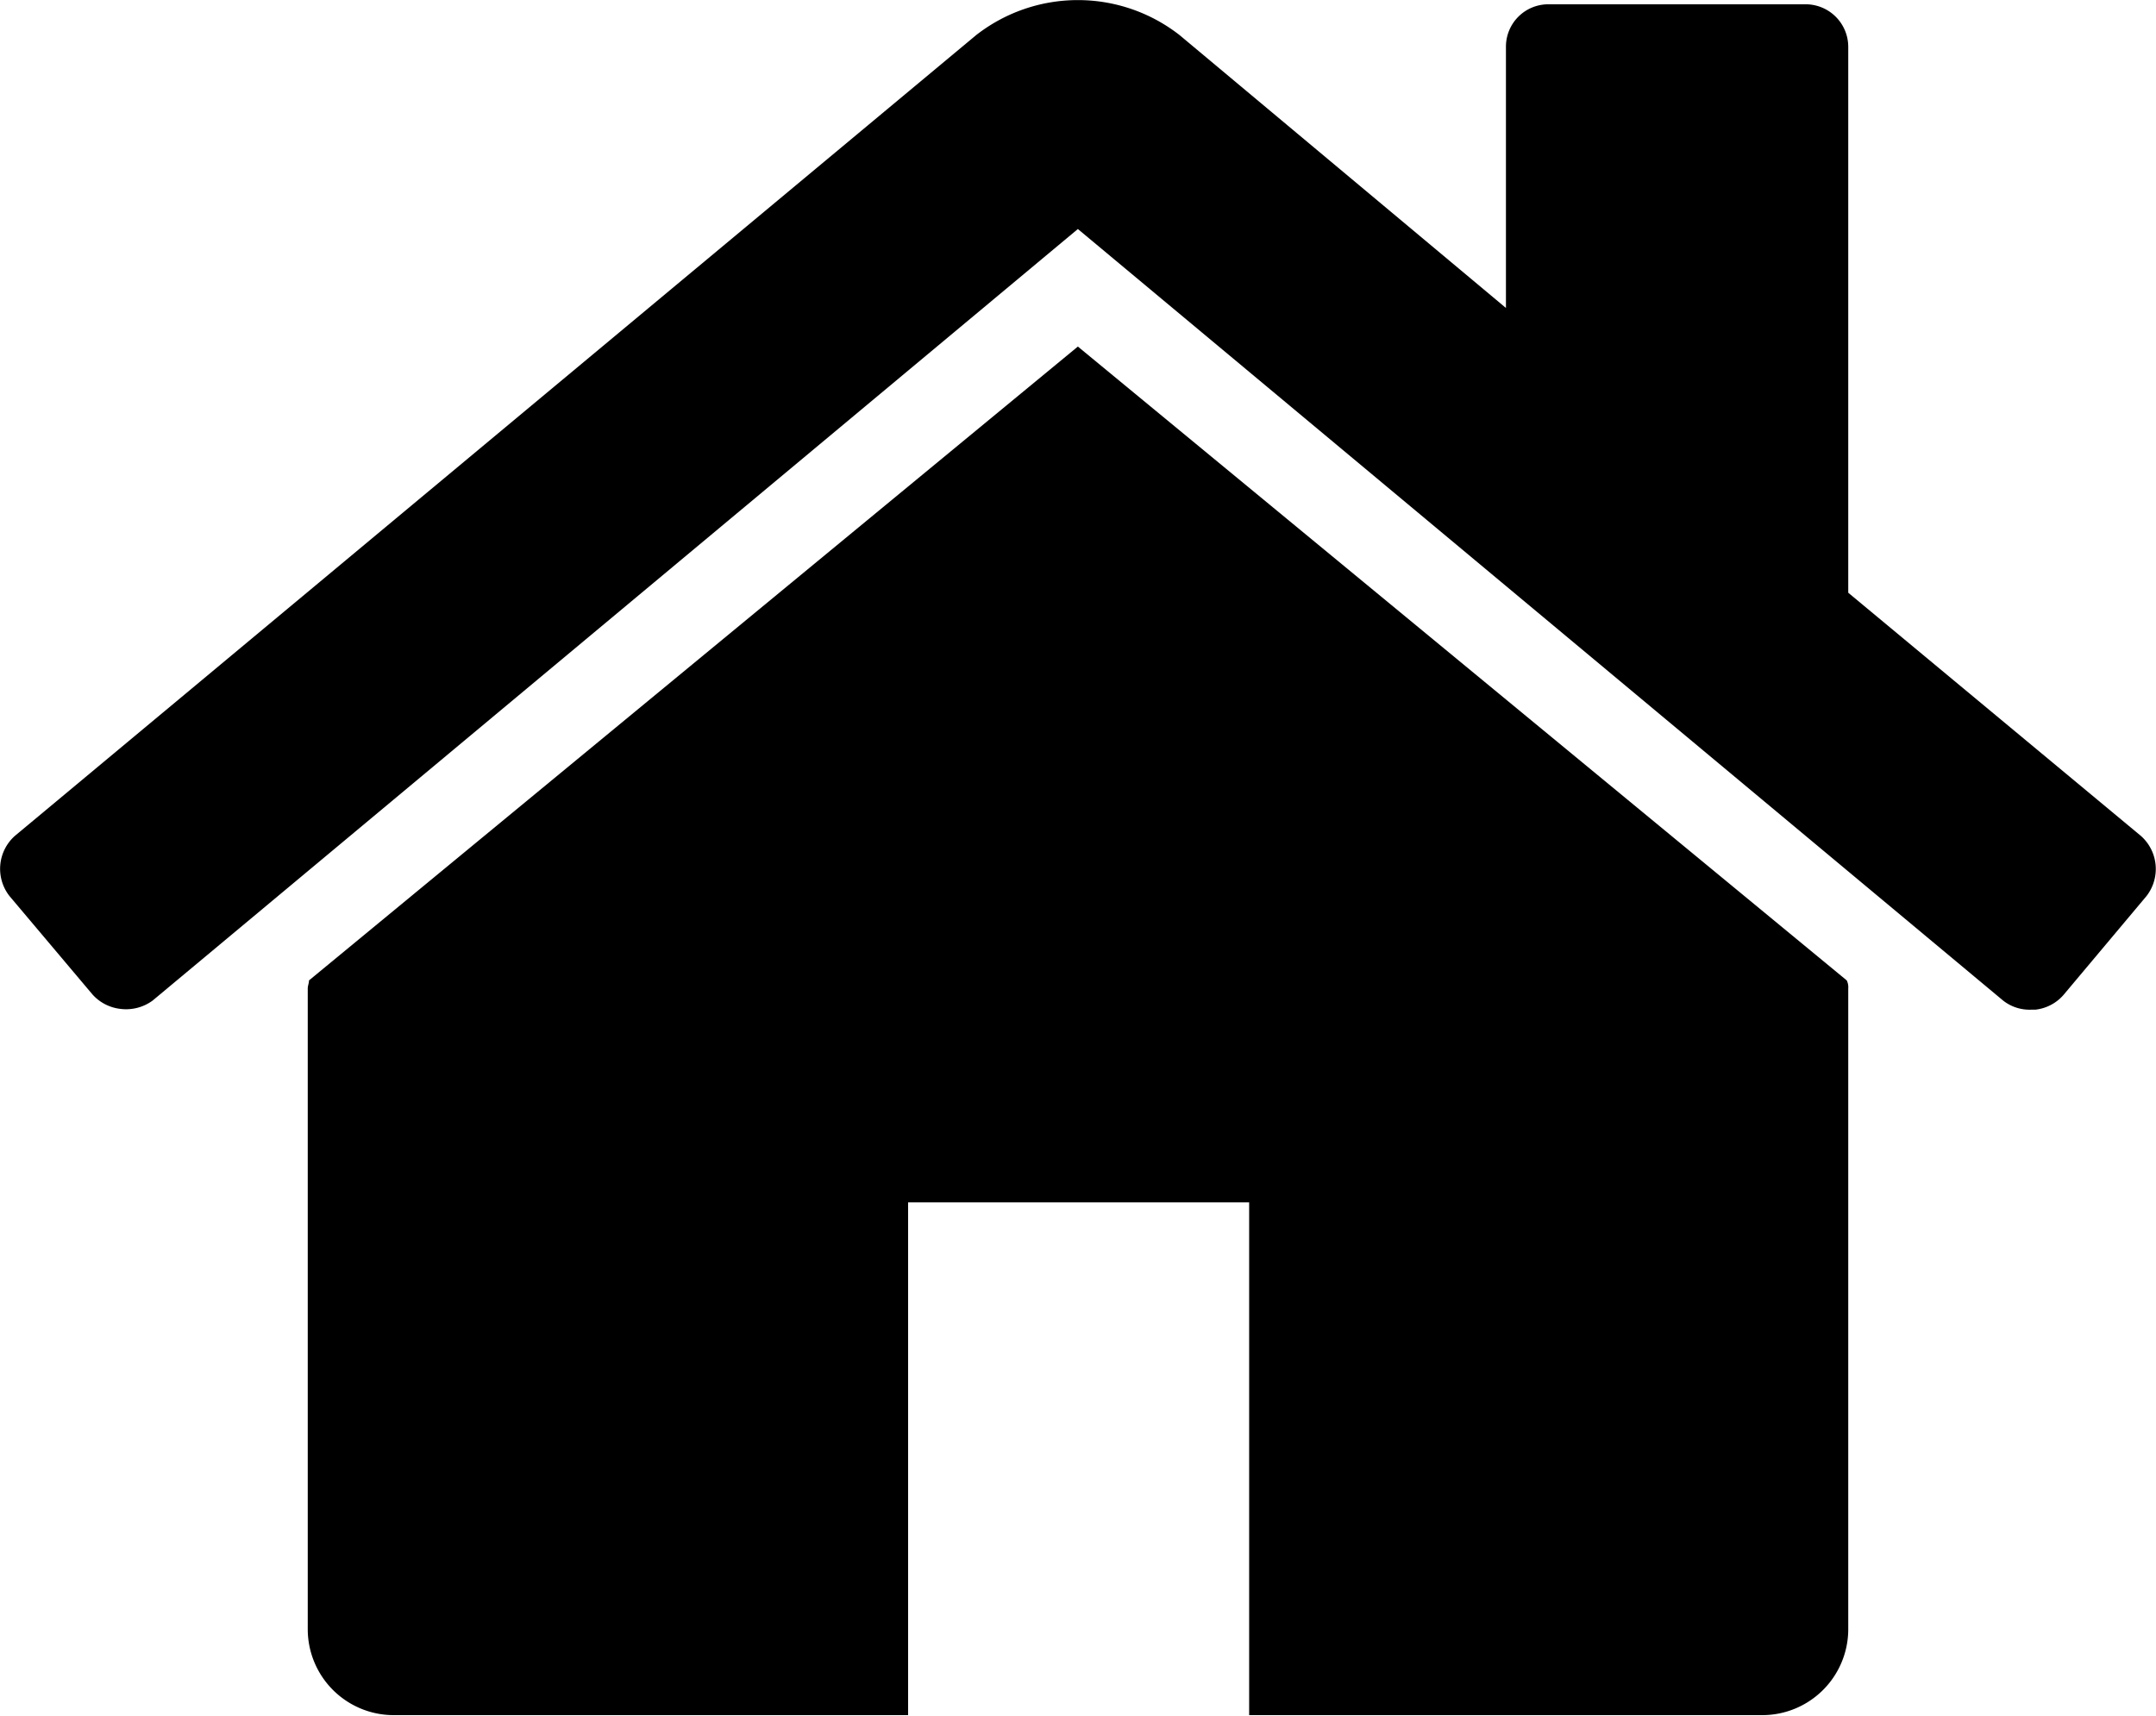
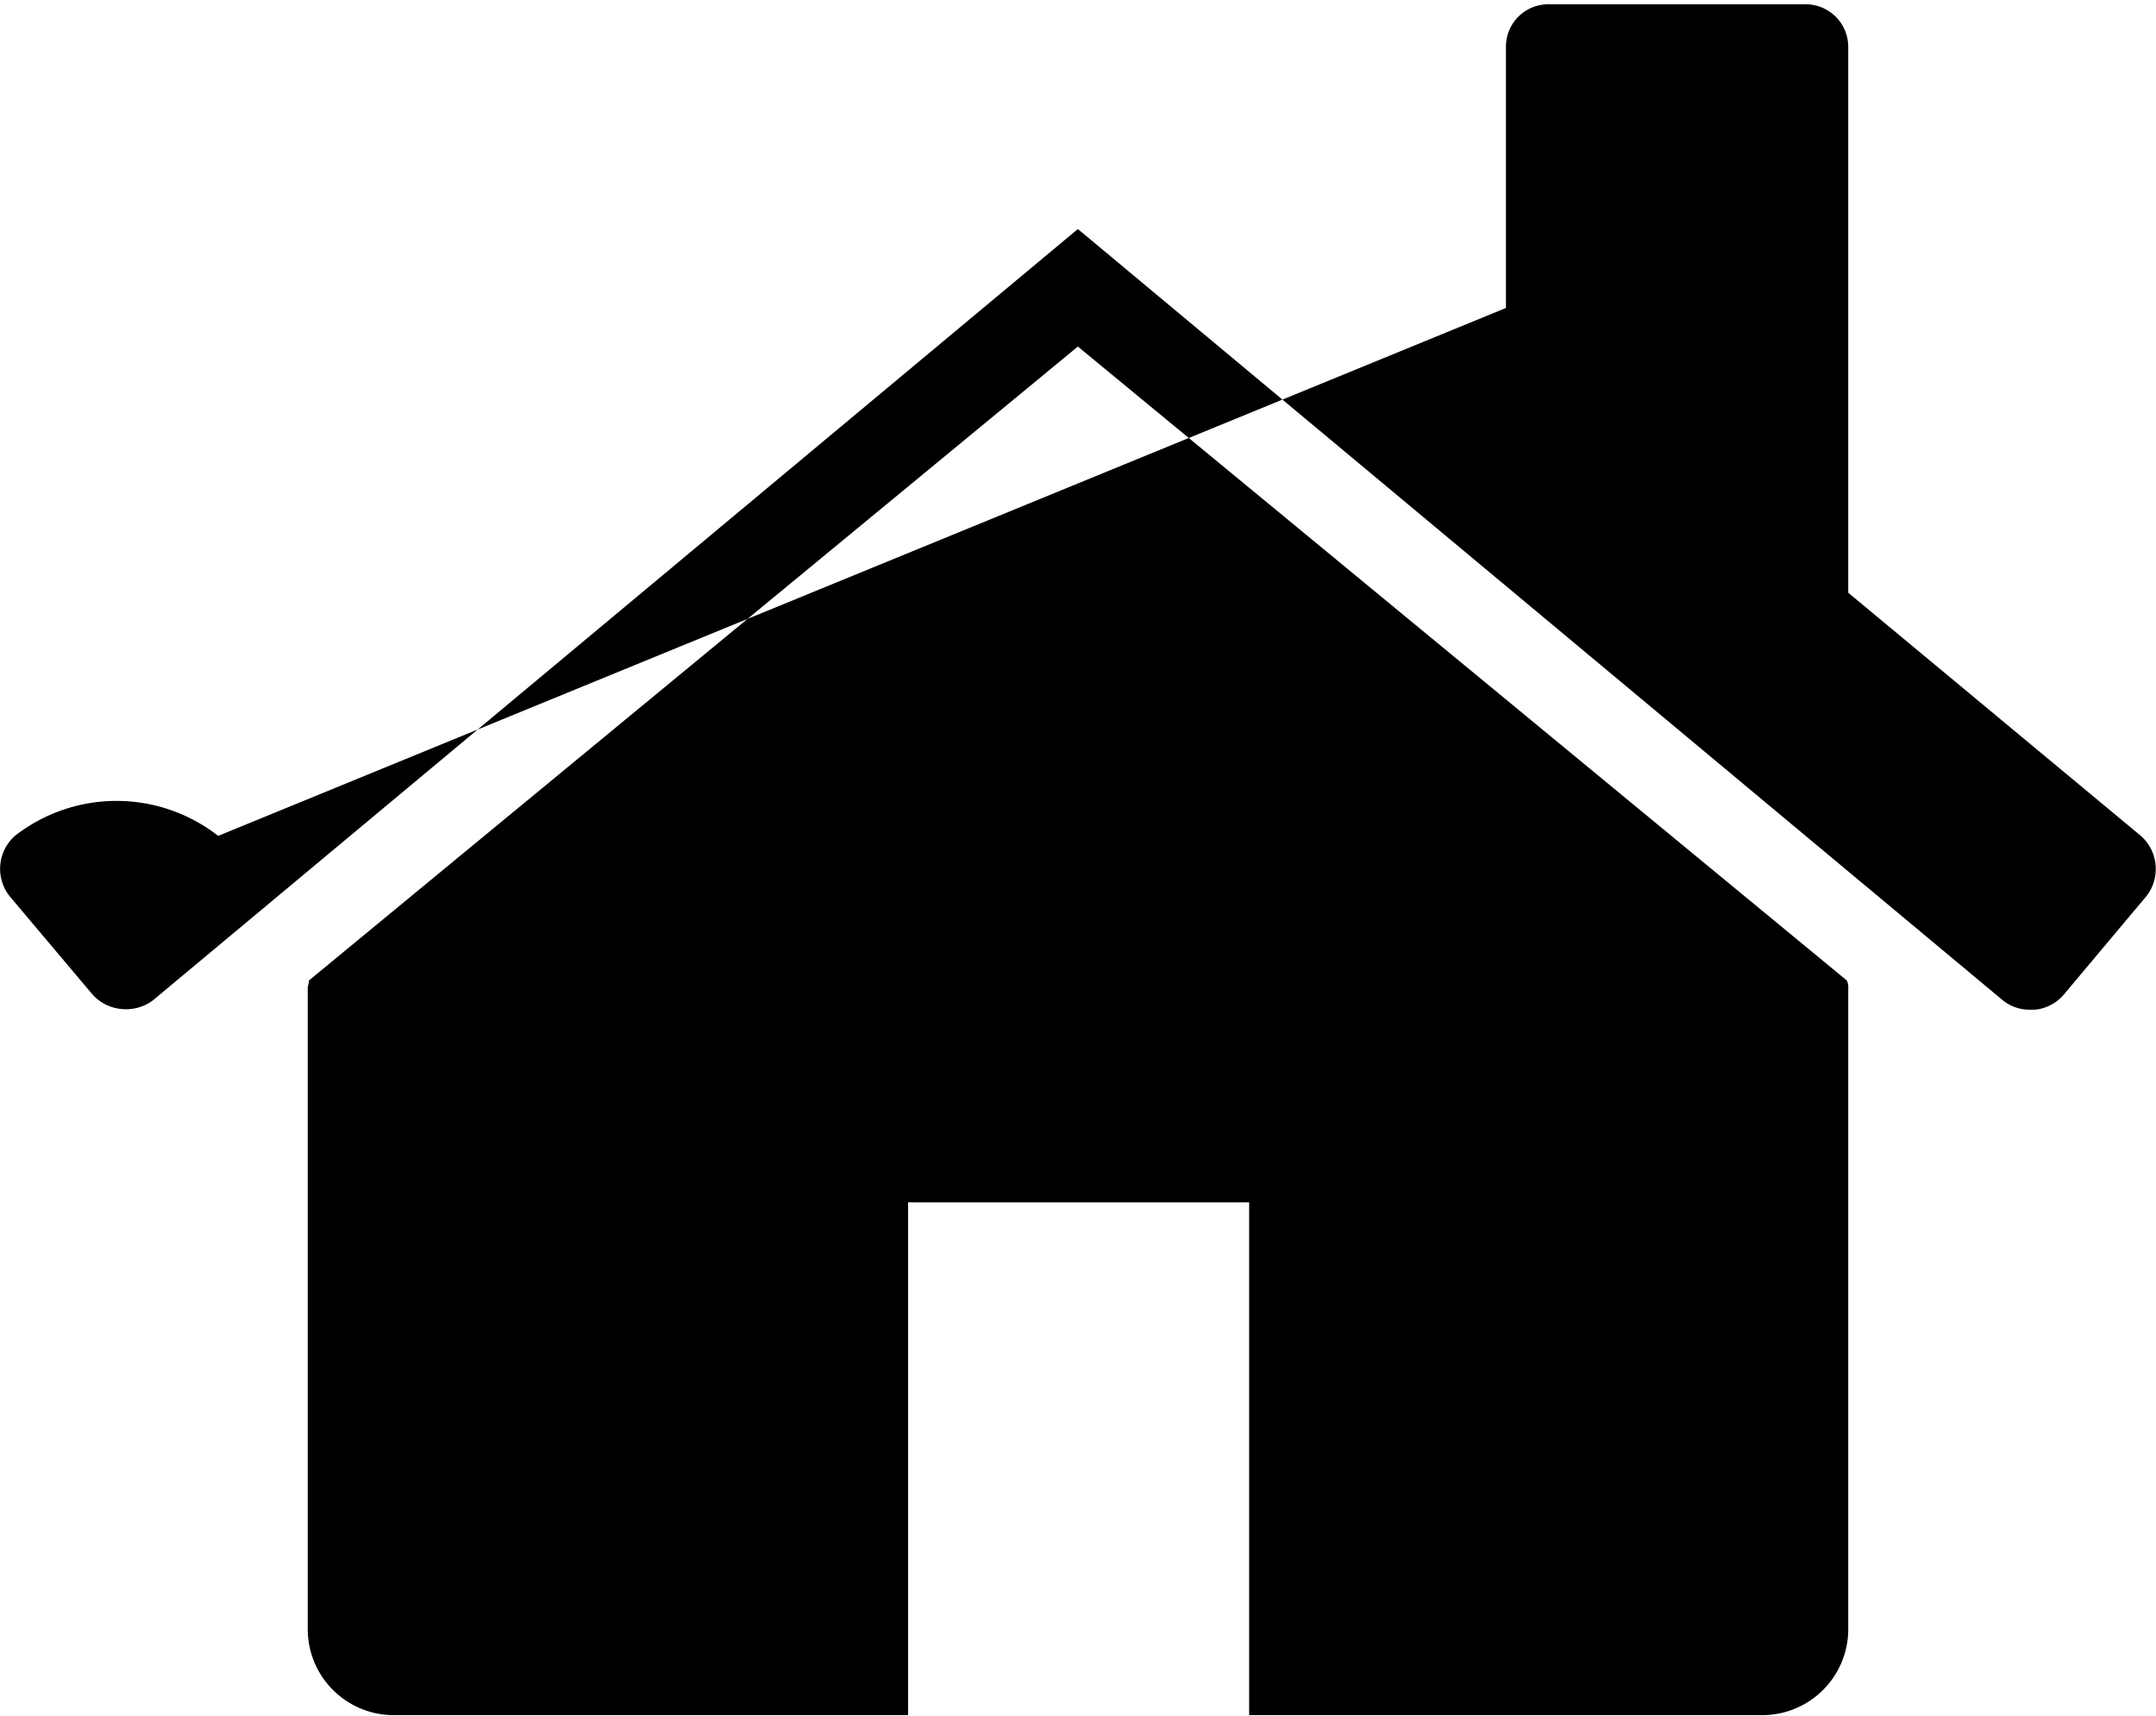
<svg xmlns="http://www.w3.org/2000/svg" viewBox="0 0 85.47 68.02">
  <title>house</title>
  <g id="レイヤー_2" data-name="レイヤー 2">
    <g id="デザイン_文字_画像_" data-name="デザイン（文字・画像）">
-       <path d="M81.8,39.45a1.73,1.73,0,0,1-1.11.58h-.16a1.69,1.69,0,0,1-1.12-.36L42.73,9.08,6.05,39.67A1.78,1.78,0,0,1,4.78,40a1.75,1.75,0,0,1-1.12-.58L.38,35.53a1.75,1.75,0,0,1,.21-2.39L38.7,1.39a6.55,6.55,0,0,1,8.06,0L59.7,12.21V1.87A1.68,1.68,0,0,1,61.39.17H71.57a1.69,1.69,0,0,1,1.7,1.7V23.5l11.6,9.64a1.75,1.75,0,0,1,.22,2.39ZM73.27,64.63A3.41,3.41,0,0,1,69.87,68H49.52V47.67H36V68H15.59a3.41,3.41,0,0,1-3.39-3.39V39.19c0-.11.05-.21.05-.32L42.73,13.74,73.21,38.87a.61.61,0,0,1,.06.32Z" />
+       <path d="M81.8,39.45a1.73,1.73,0,0,1-1.11.58h-.16a1.69,1.69,0,0,1-1.12-.36L42.73,9.08,6.05,39.67A1.78,1.78,0,0,1,4.78,40a1.75,1.75,0,0,1-1.12-.58L.38,35.53a1.75,1.75,0,0,1,.21-2.39a6.55,6.55,0,0,1,8.06,0L59.7,12.21V1.87A1.68,1.68,0,0,1,61.39.17H71.57a1.69,1.69,0,0,1,1.7,1.7V23.5l11.6,9.64a1.75,1.75,0,0,1,.22,2.39ZM73.27,64.63A3.41,3.41,0,0,1,69.87,68H49.52V47.67H36V68H15.59a3.41,3.41,0,0,1-3.39-3.39V39.19c0-.11.05-.21.05-.32L42.73,13.74,73.21,38.87a.61.61,0,0,1,.06.32Z" />
    </g>
  </g>
</svg>